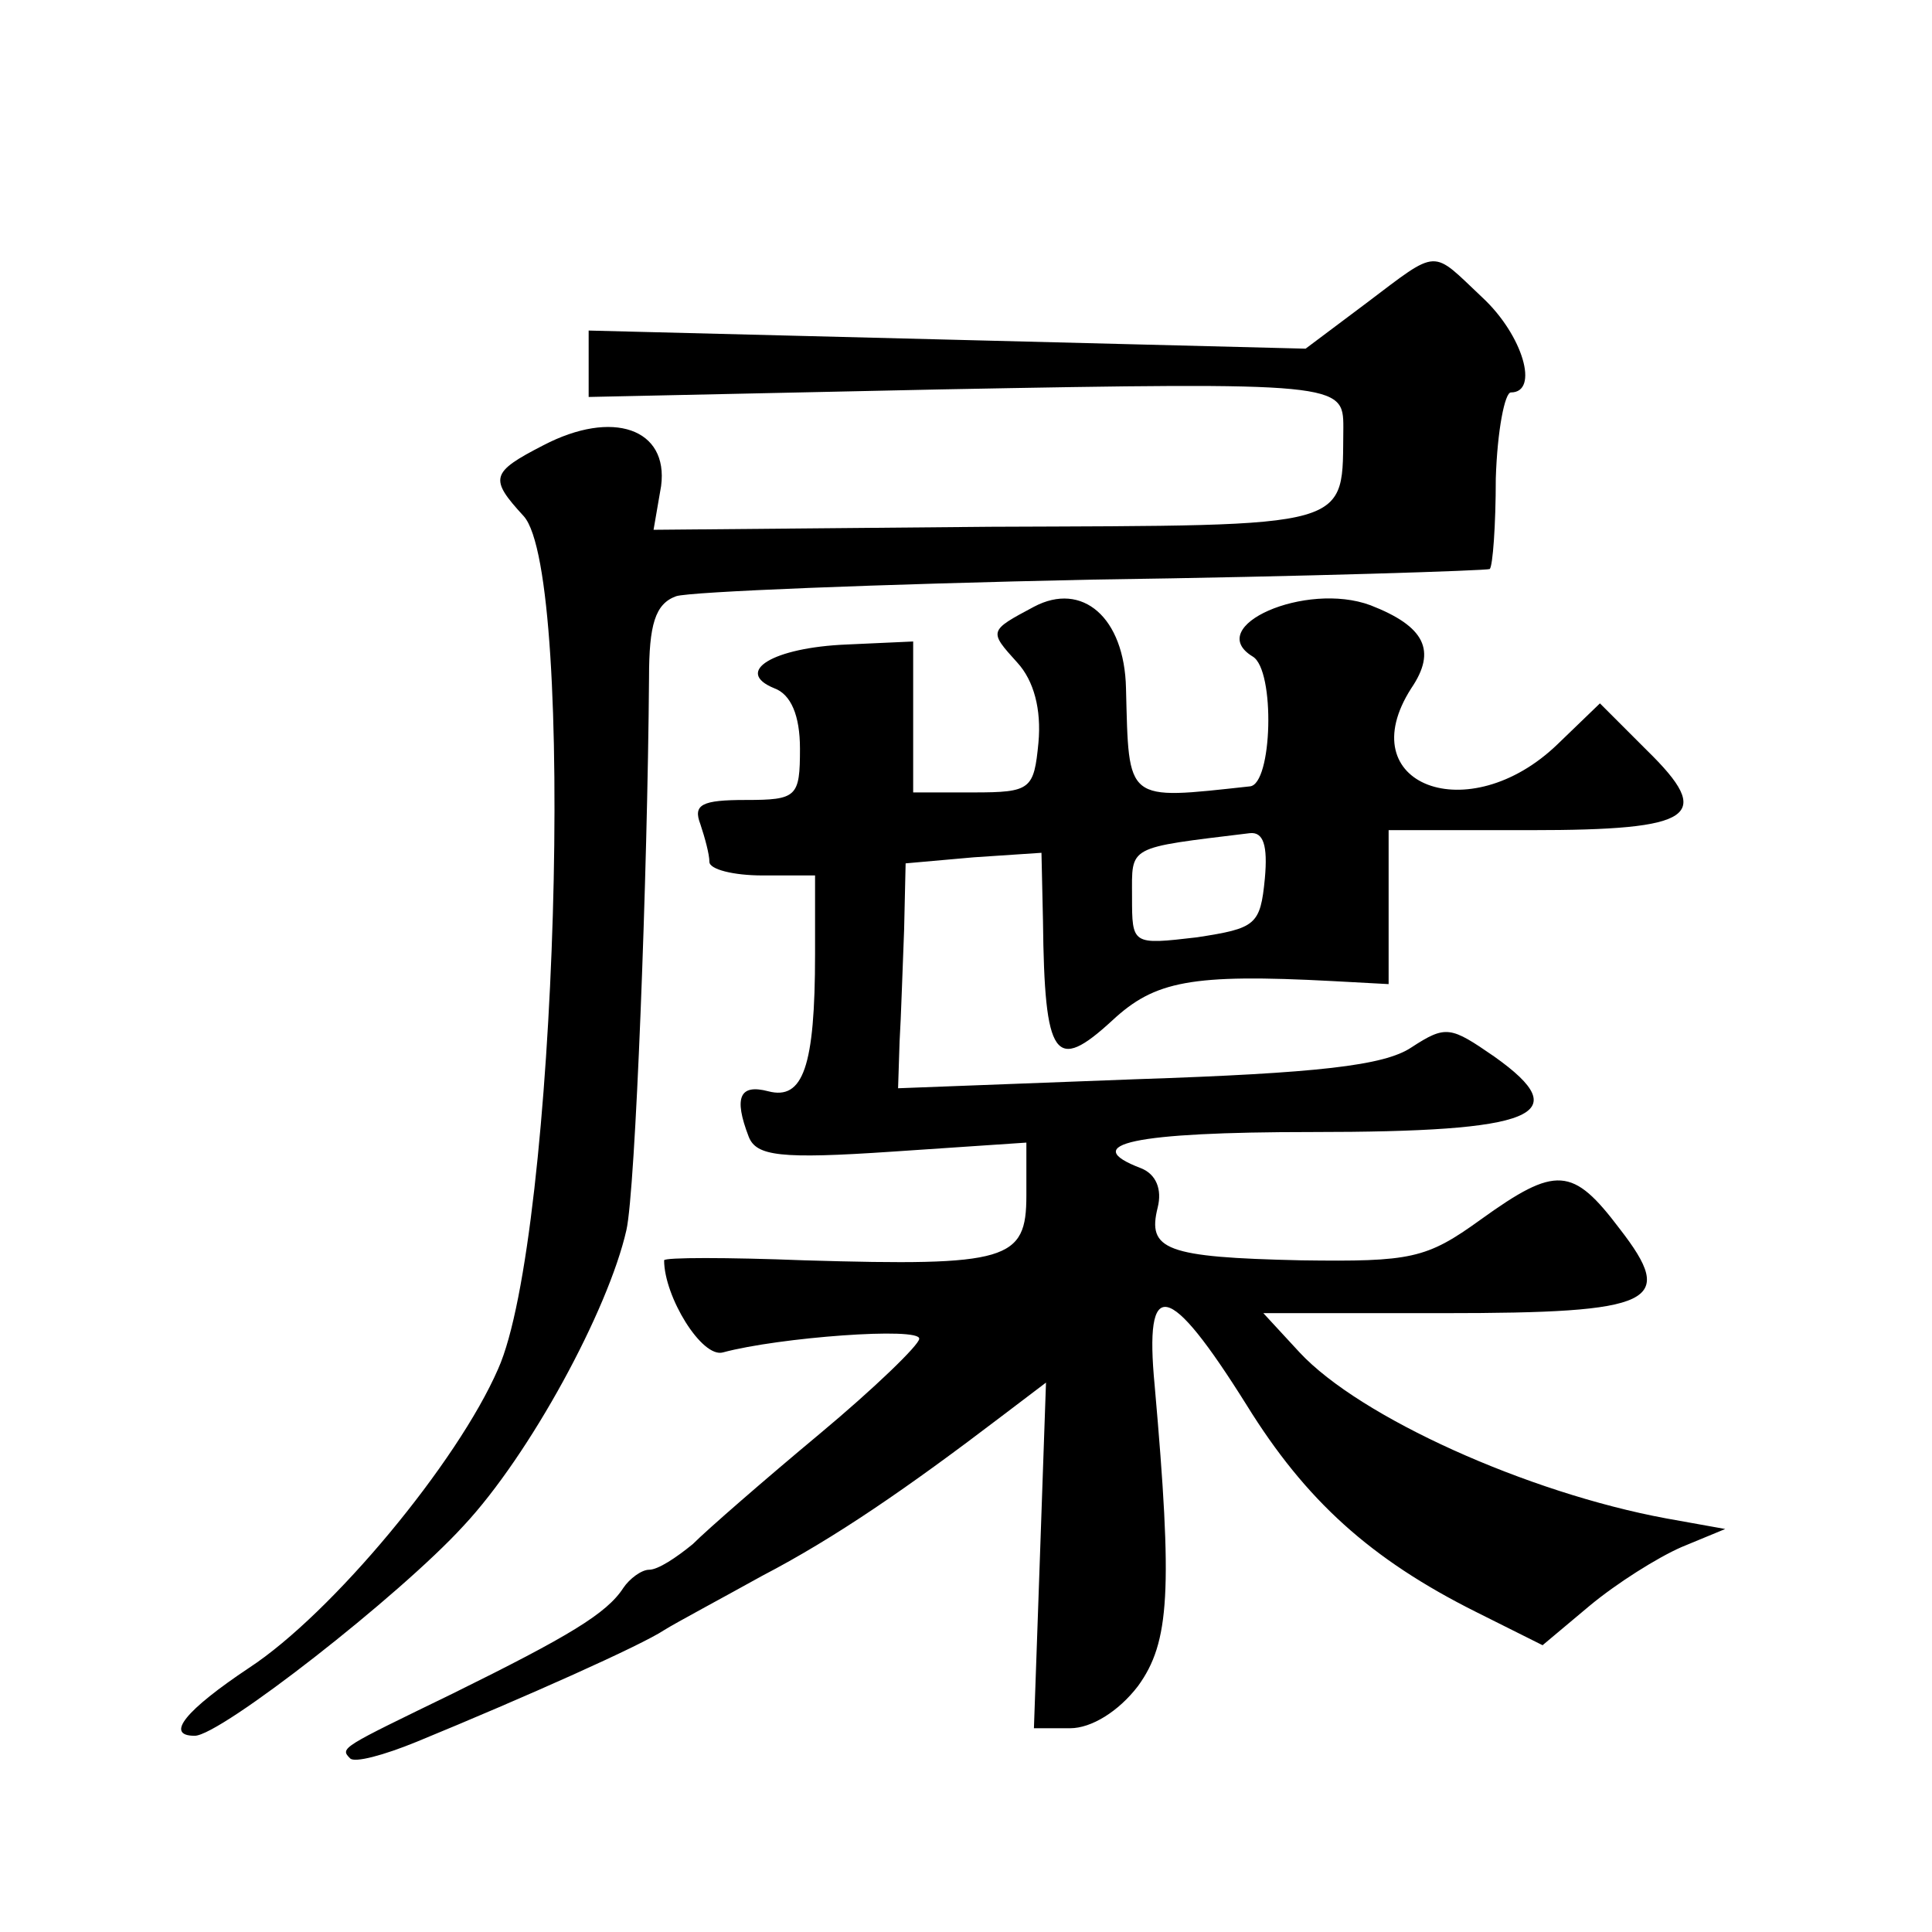
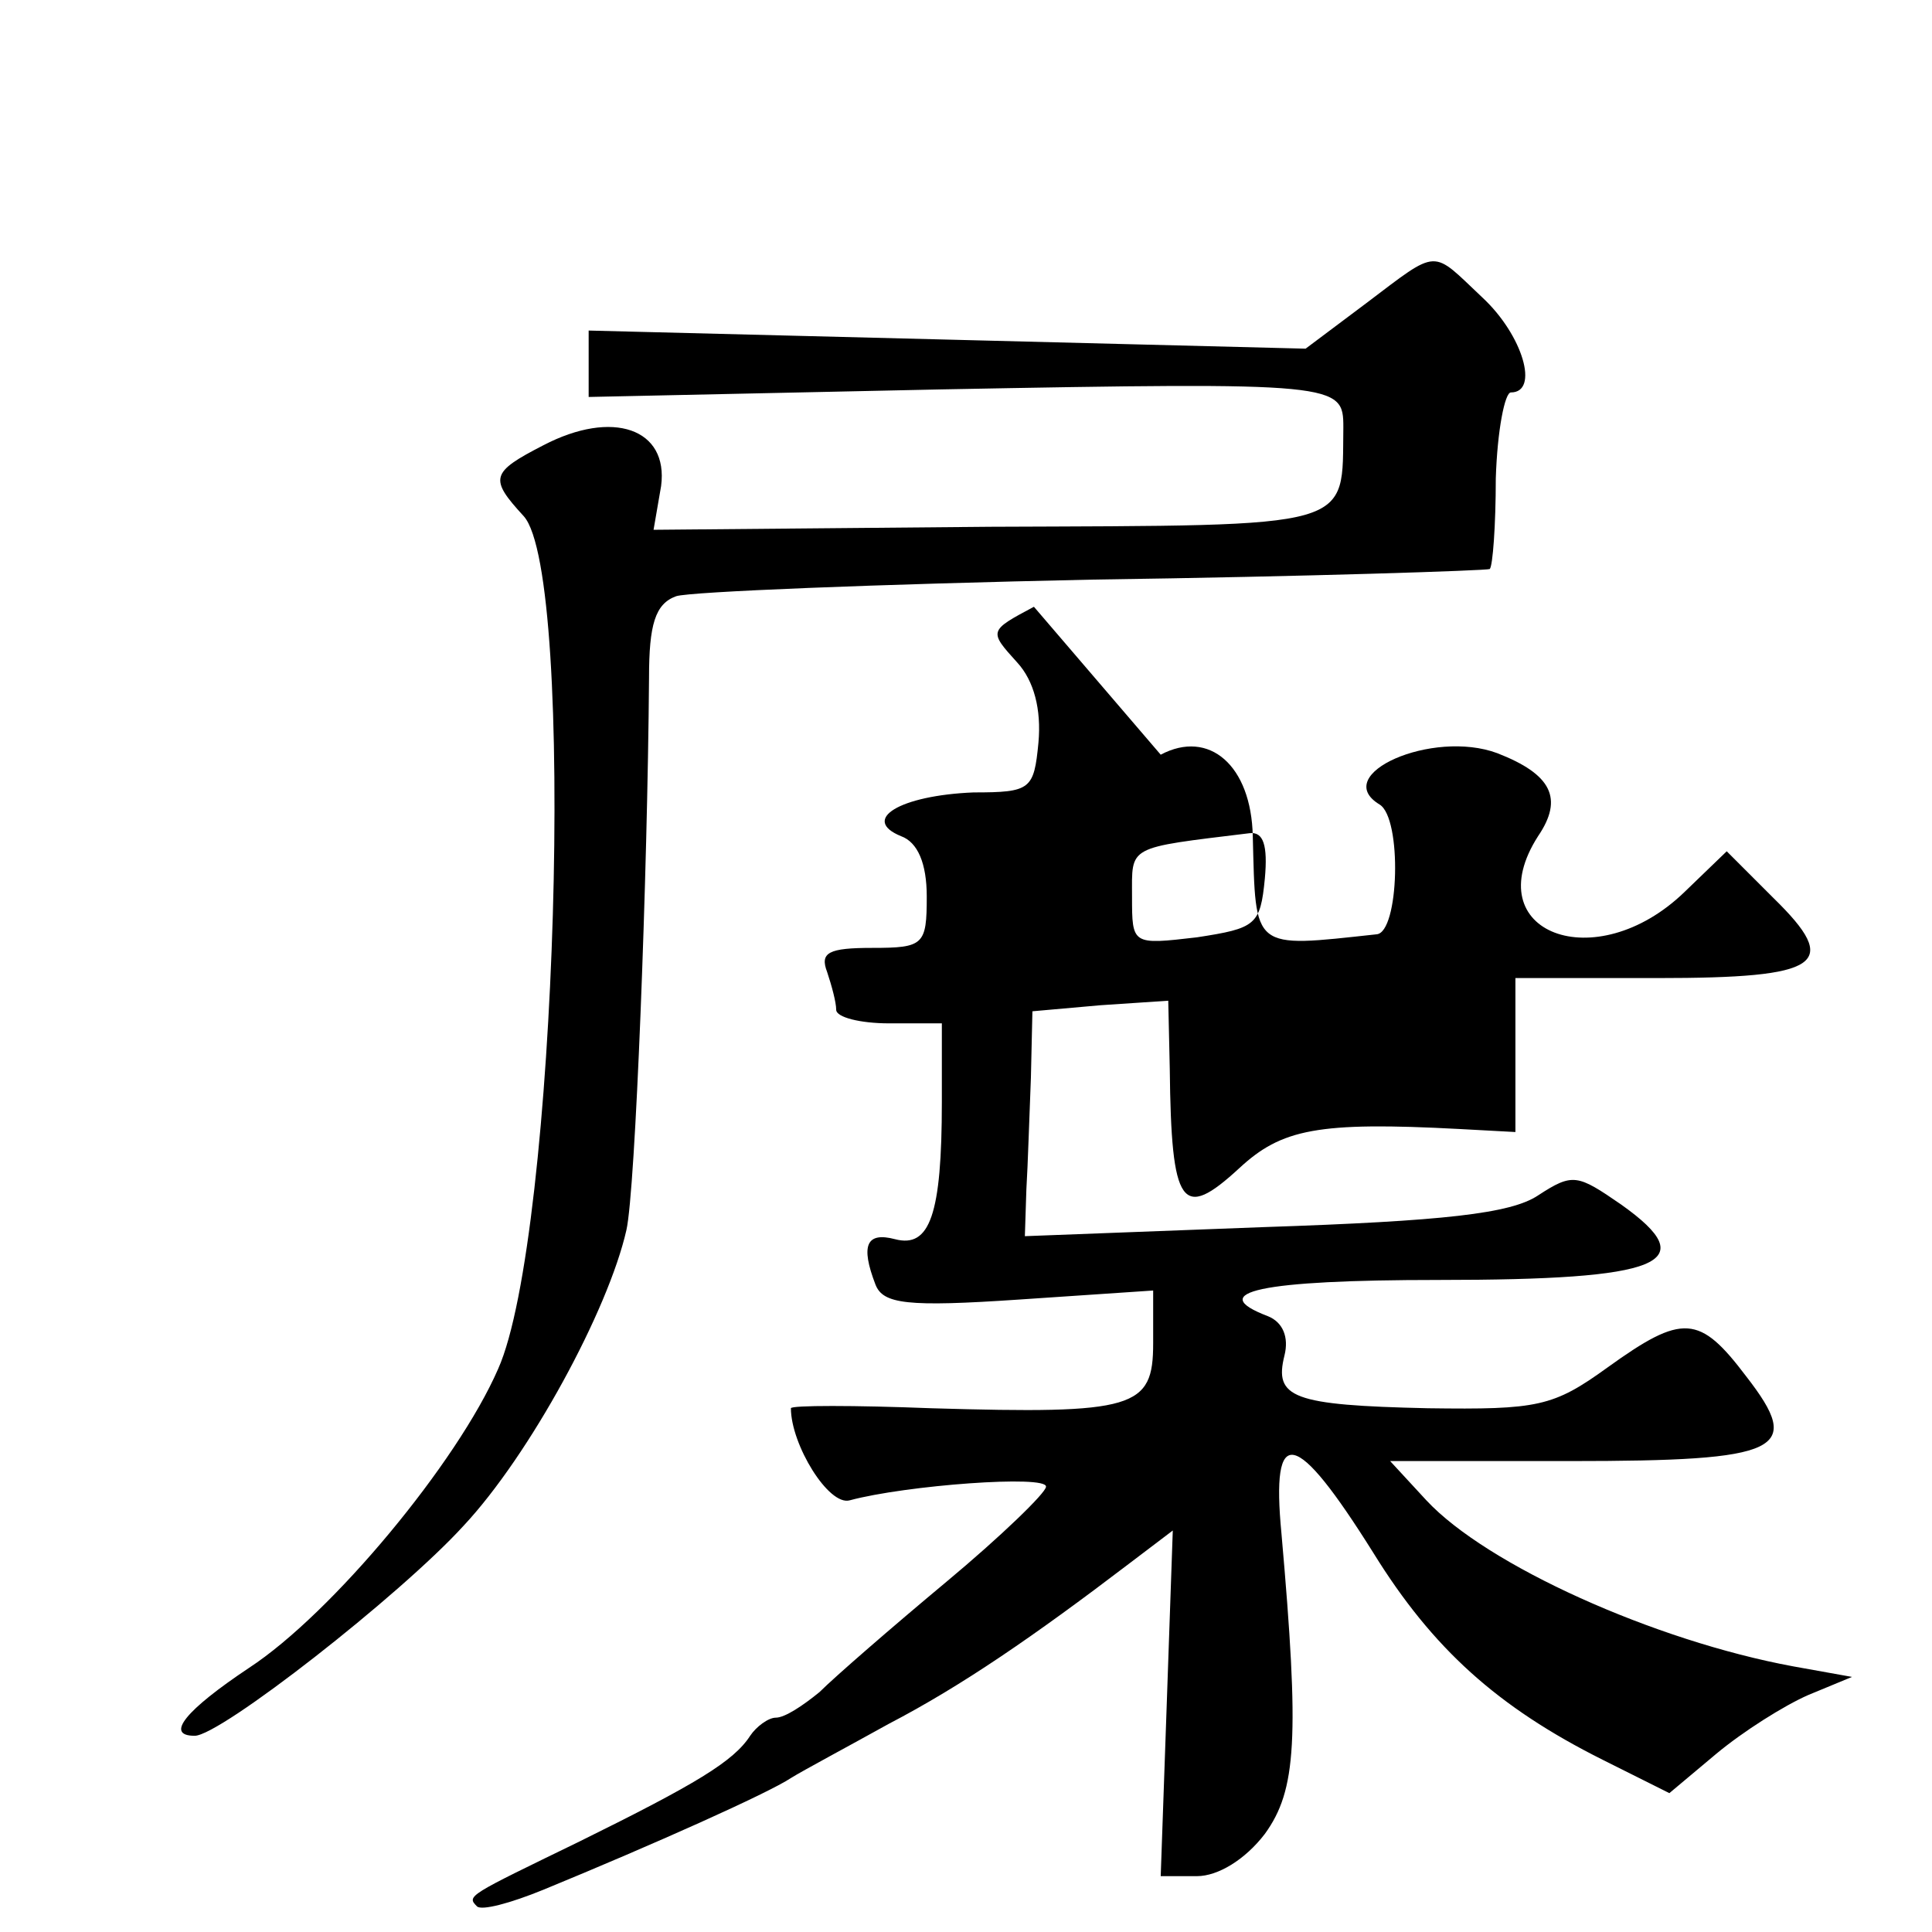
<svg xmlns="http://www.w3.org/2000/svg" version="1.0" width="128pt" height="128pt" viewBox="0 0 128 128" preserveAspectRatio="xMidYMid meet">
  <g transform="translate(0,128) scale(0.1,-0.1)" fill="#0" stroke="none">
-     <path d="M905 1079 l-40 -30 -237 6 -238 6 0 -22 0 -22 233 5 c264 5 267 4 267 -25 -1 -68 11 -65 -234 -66 l-223 -2 5 29 c5 38 -32 51 -78 27 -35 -18 -36 -22 -13 -47 35 -39 22 -478 -17 -565 -27 -62 -110 -162 -165 -198 -42 -28 -56 -45 -36 -45 17 0 136 93 178 139 44 47 96 143 108 196 6 26 14 235 15 366 0 35 4 49 18 54 9 3 134 8 276 11 143 2 261 6 263 7 2 2 4 29 4 60 1 32 6 57 10 57 19 0 8 38 -19 63 -34 32 -28 33 -77 -4z M685 878 c-30 -16 -30 -16 -11 -37 11 -12 16 -31 14 -53 -3 -31 -5 -33 -43 -33 l-40 0 0 50 0 50 -44 -2 c-49 -2 -75 -18 -48 -29 11 -4 17 -18 17 -40 0 -32 -2 -34 -36 -34 -29 0 -35 -3 -30 -16 3 -9 6 -20 6 -25 0 -5 16 -9 35 -9 l35 0 0 -52 c0 -75 -8 -97 -31 -91 -19 5 -23 -4 -13 -30 5 -13 21 -15 95 -10 l89 6 0 -35 c0 -43 -12 -47 -147 -43 -51 2 -93 2 -93 0 0 -24 25 -65 39 -61 37 10 131 17 130 9 0 -4 -30 -33 -66 -63 -36 -30 -74 -63 -84 -73 -11 -9 -23 -17 -29 -17 -5 0 -13 -6 -17 -12 -11 -17 -36 -32 -113 -70 -74 -36 -75 -36 -68 -43 3 -3 22 2 44 11 73 30 149 64 164 74 8 5 38 21 65 36 48 25 96 58 159 106 l29 22 -4 -115 -4 -114 24 0 c14 0 32 11 45 28 21 29 23 63 11 199 -7 73 9 70 61 -13 39 -63 82 -102 152 -137 l44 -22 31 26 c18 15 45 32 61 39 l29 12 -39 7 c-92 17 -203 67 -243 110 l-24 26 119 0 c141 0 155 7 117 56 -31 41 -42 42 -92 6 -36 -26 -46 -28 -119 -27 -90 2 -102 7 -95 35 3 12 -1 22 -11 26 -42 16 -5 24 113 24 148 0 176 11 121 50 -29 20 -32 21 -55 6 -18 -12 -62 -17 -182 -21 l-158 -6 1 31 c1 16 2 50 3 74 l1 44 45 4 45 3 1 -45 c1 -92 8 -101 46 -66 28 26 52 31 146 26 l37 -2 0 51 0 51 94 0 c109 0 122 9 77 53 l-31 31 -28 -27 c-59 -57 -138 -27 -97 37 17 25 9 41 -27 55 -43 16 -111 -14 -78 -34 15 -9 13 -85 -2 -86 -83 -9 -80 -11 -82 65 -1 47 -29 71 -61 54z m153 -180 c-3 -31 -6 -33 -45 -39 -43 -5 -43 -5 -43 27 0 34 -4 32 78 42 9 1 12 -8 10 -30z" />
+     <path d="M905 1079 l-40 -30 -237 6 -238 6 0 -22 0 -22 233 5 c264 5 267 4 267 -25 -1 -68 11 -65 -234 -66 l-223 -2 5 29 c5 38 -32 51 -78 27 -35 -18 -36 -22 -13 -47 35 -39 22 -478 -17 -565 -27 -62 -110 -162 -165 -198 -42 -28 -56 -45 -36 -45 17 0 136 93 178 139 44 47 96 143 108 196 6 26 14 235 15 366 0 35 4 49 18 54 9 3 134 8 276 11 143 2 261 6 263 7 2 2 4 29 4 60 1 32 6 57 10 57 19 0 8 38 -19 63 -34 32 -28 33 -77 -4z M685 878 c-30 -16 -30 -16 -11 -37 11 -12 16 -31 14 -53 -3 -31 -5 -33 -43 -33 c-49 -2 -75 -18 -48 -29 11 -4 17 -18 17 -40 0 -32 -2 -34 -36 -34 -29 0 -35 -3 -30 -16 3 -9 6 -20 6 -25 0 -5 16 -9 35 -9 l35 0 0 -52 c0 -75 -8 -97 -31 -91 -19 5 -23 -4 -13 -30 5 -13 21 -15 95 -10 l89 6 0 -35 c0 -43 -12 -47 -147 -43 -51 2 -93 2 -93 0 0 -24 25 -65 39 -61 37 10 131 17 130 9 0 -4 -30 -33 -66 -63 -36 -30 -74 -63 -84 -73 -11 -9 -23 -17 -29 -17 -5 0 -13 -6 -17 -12 -11 -17 -36 -32 -113 -70 -74 -36 -75 -36 -68 -43 3 -3 22 2 44 11 73 30 149 64 164 74 8 5 38 21 65 36 48 25 96 58 159 106 l29 22 -4 -115 -4 -114 24 0 c14 0 32 11 45 28 21 29 23 63 11 199 -7 73 9 70 61 -13 39 -63 82 -102 152 -137 l44 -22 31 26 c18 15 45 32 61 39 l29 12 -39 7 c-92 17 -203 67 -243 110 l-24 26 119 0 c141 0 155 7 117 56 -31 41 -42 42 -92 6 -36 -26 -46 -28 -119 -27 -90 2 -102 7 -95 35 3 12 -1 22 -11 26 -42 16 -5 24 113 24 148 0 176 11 121 50 -29 20 -32 21 -55 6 -18 -12 -62 -17 -182 -21 l-158 -6 1 31 c1 16 2 50 3 74 l1 44 45 4 45 3 1 -45 c1 -92 8 -101 46 -66 28 26 52 31 146 26 l37 -2 0 51 0 51 94 0 c109 0 122 9 77 53 l-31 31 -28 -27 c-59 -57 -138 -27 -97 37 17 25 9 41 -27 55 -43 16 -111 -14 -78 -34 15 -9 13 -85 -2 -86 -83 -9 -80 -11 -82 65 -1 47 -29 71 -61 54z m153 -180 c-3 -31 -6 -33 -45 -39 -43 -5 -43 -5 -43 27 0 34 -4 32 78 42 9 1 12 -8 10 -30z" />
  </g>
</svg>